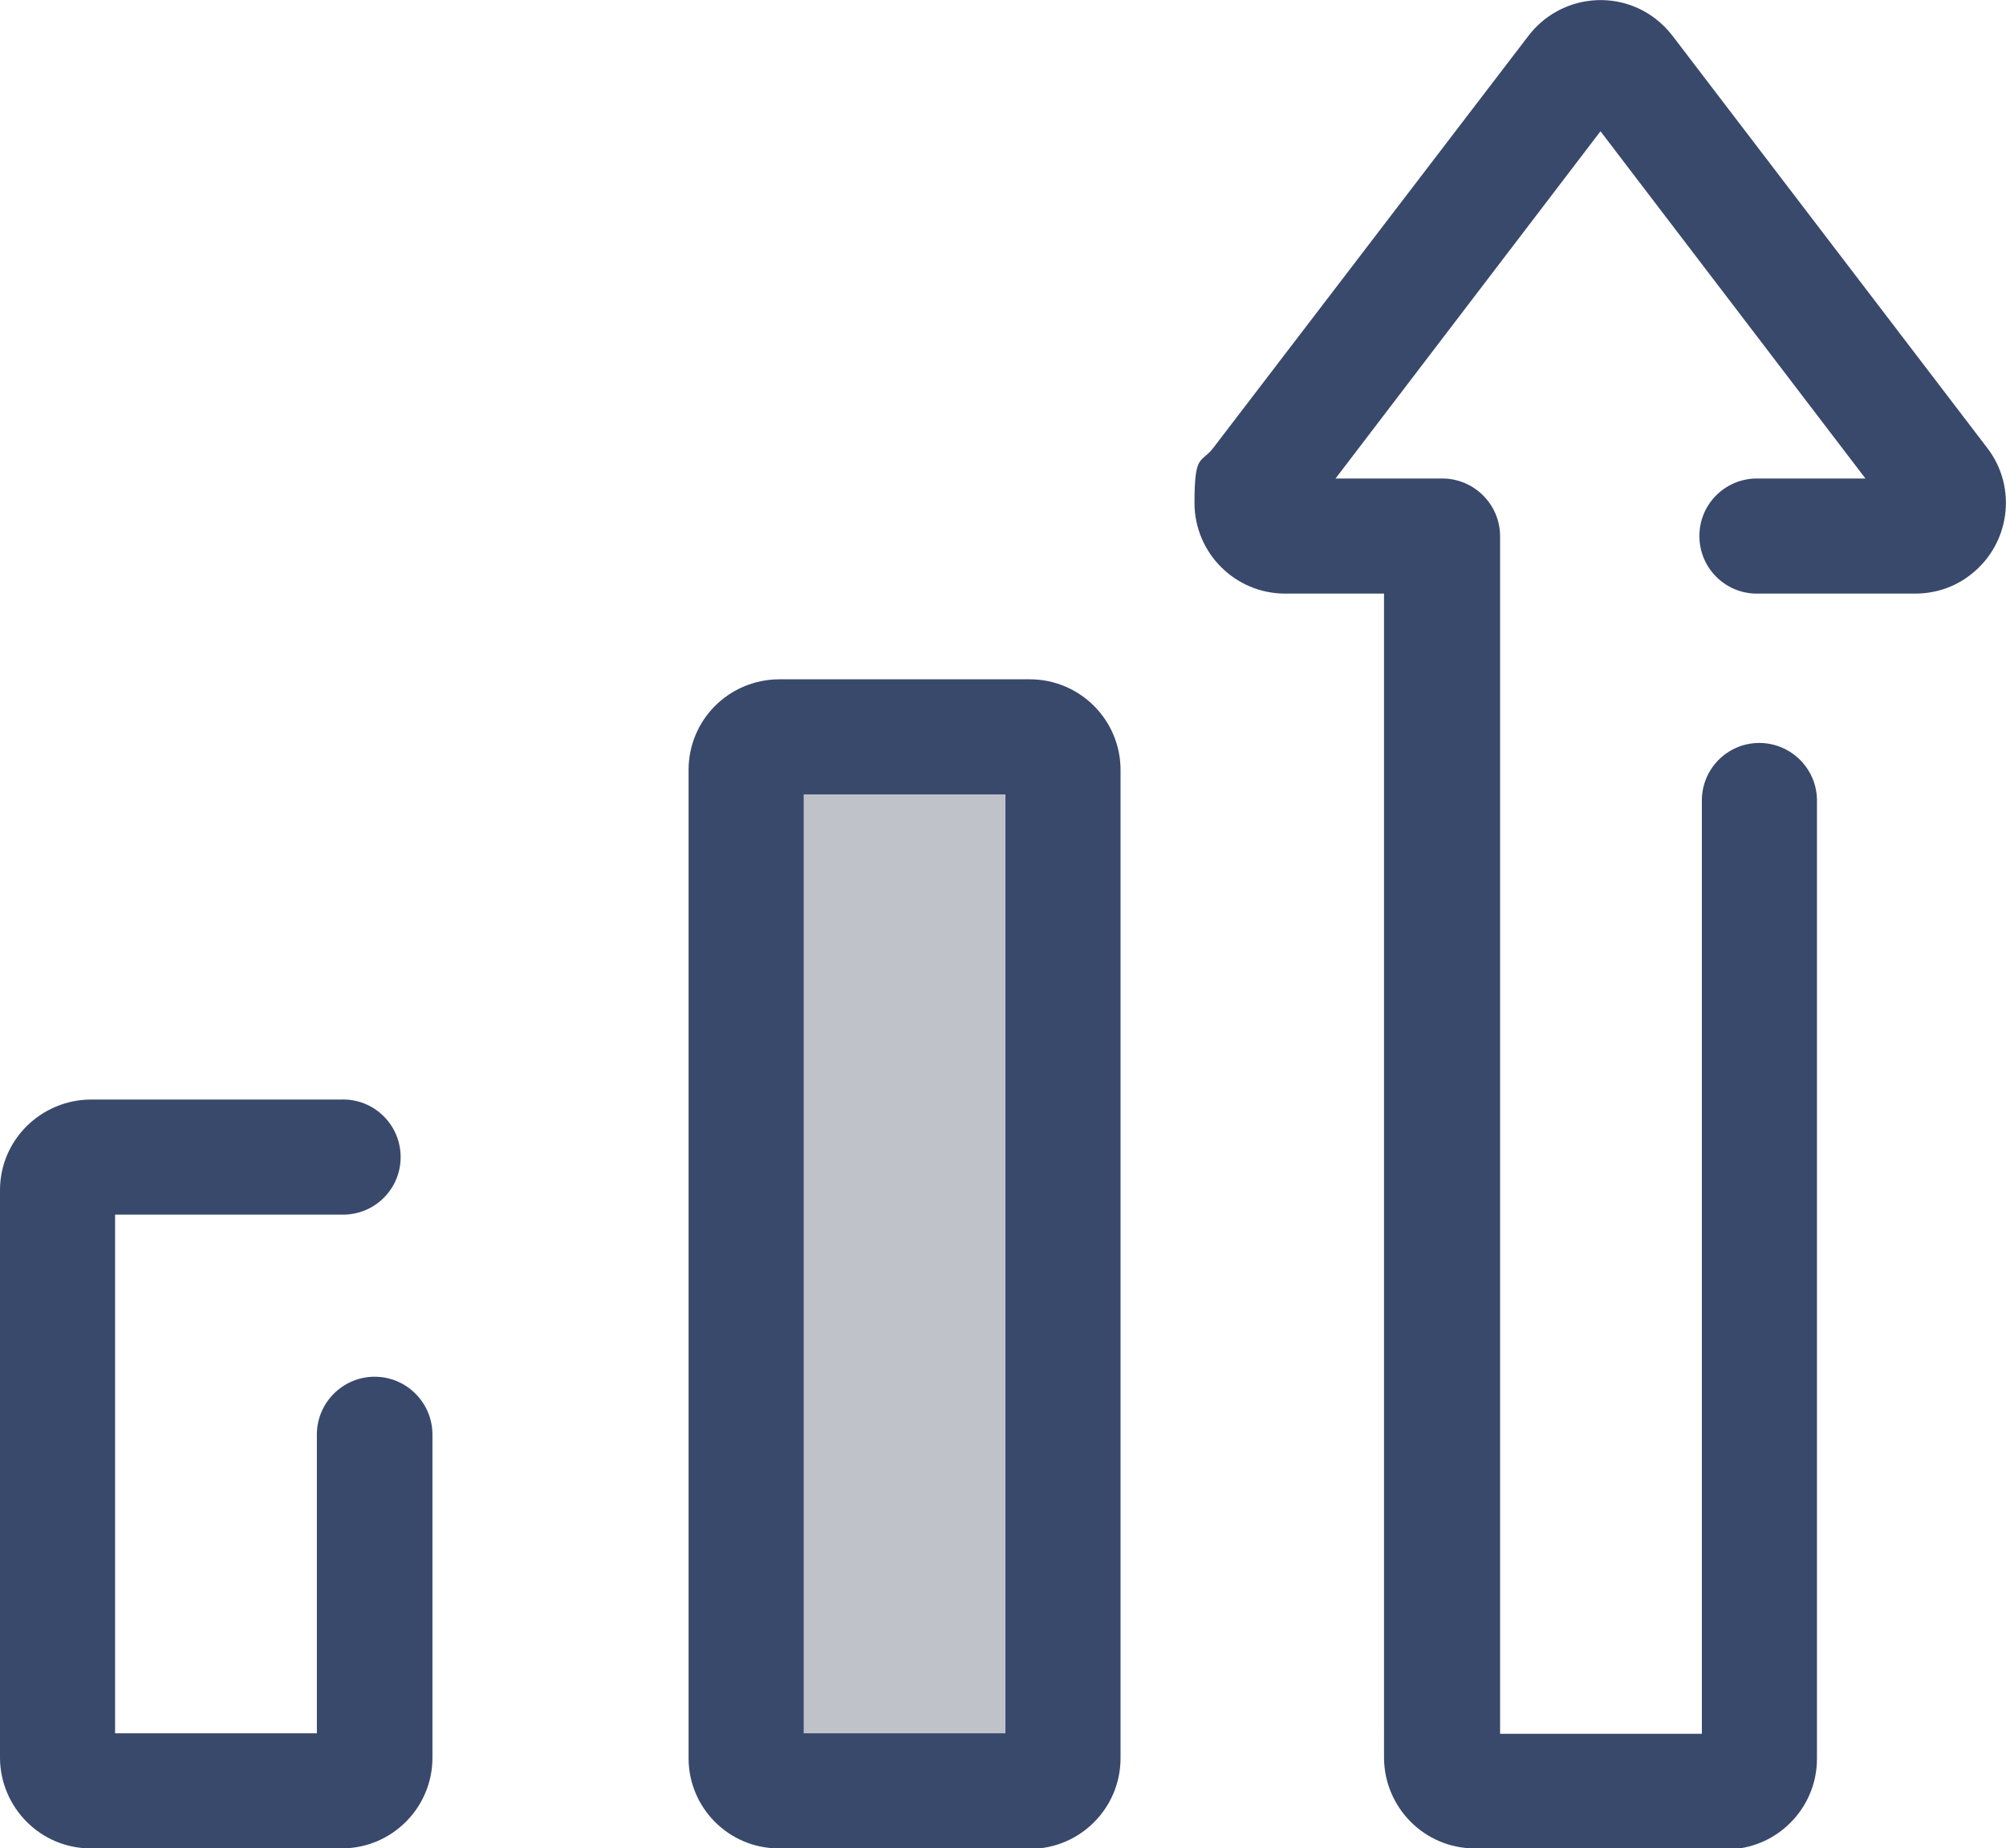
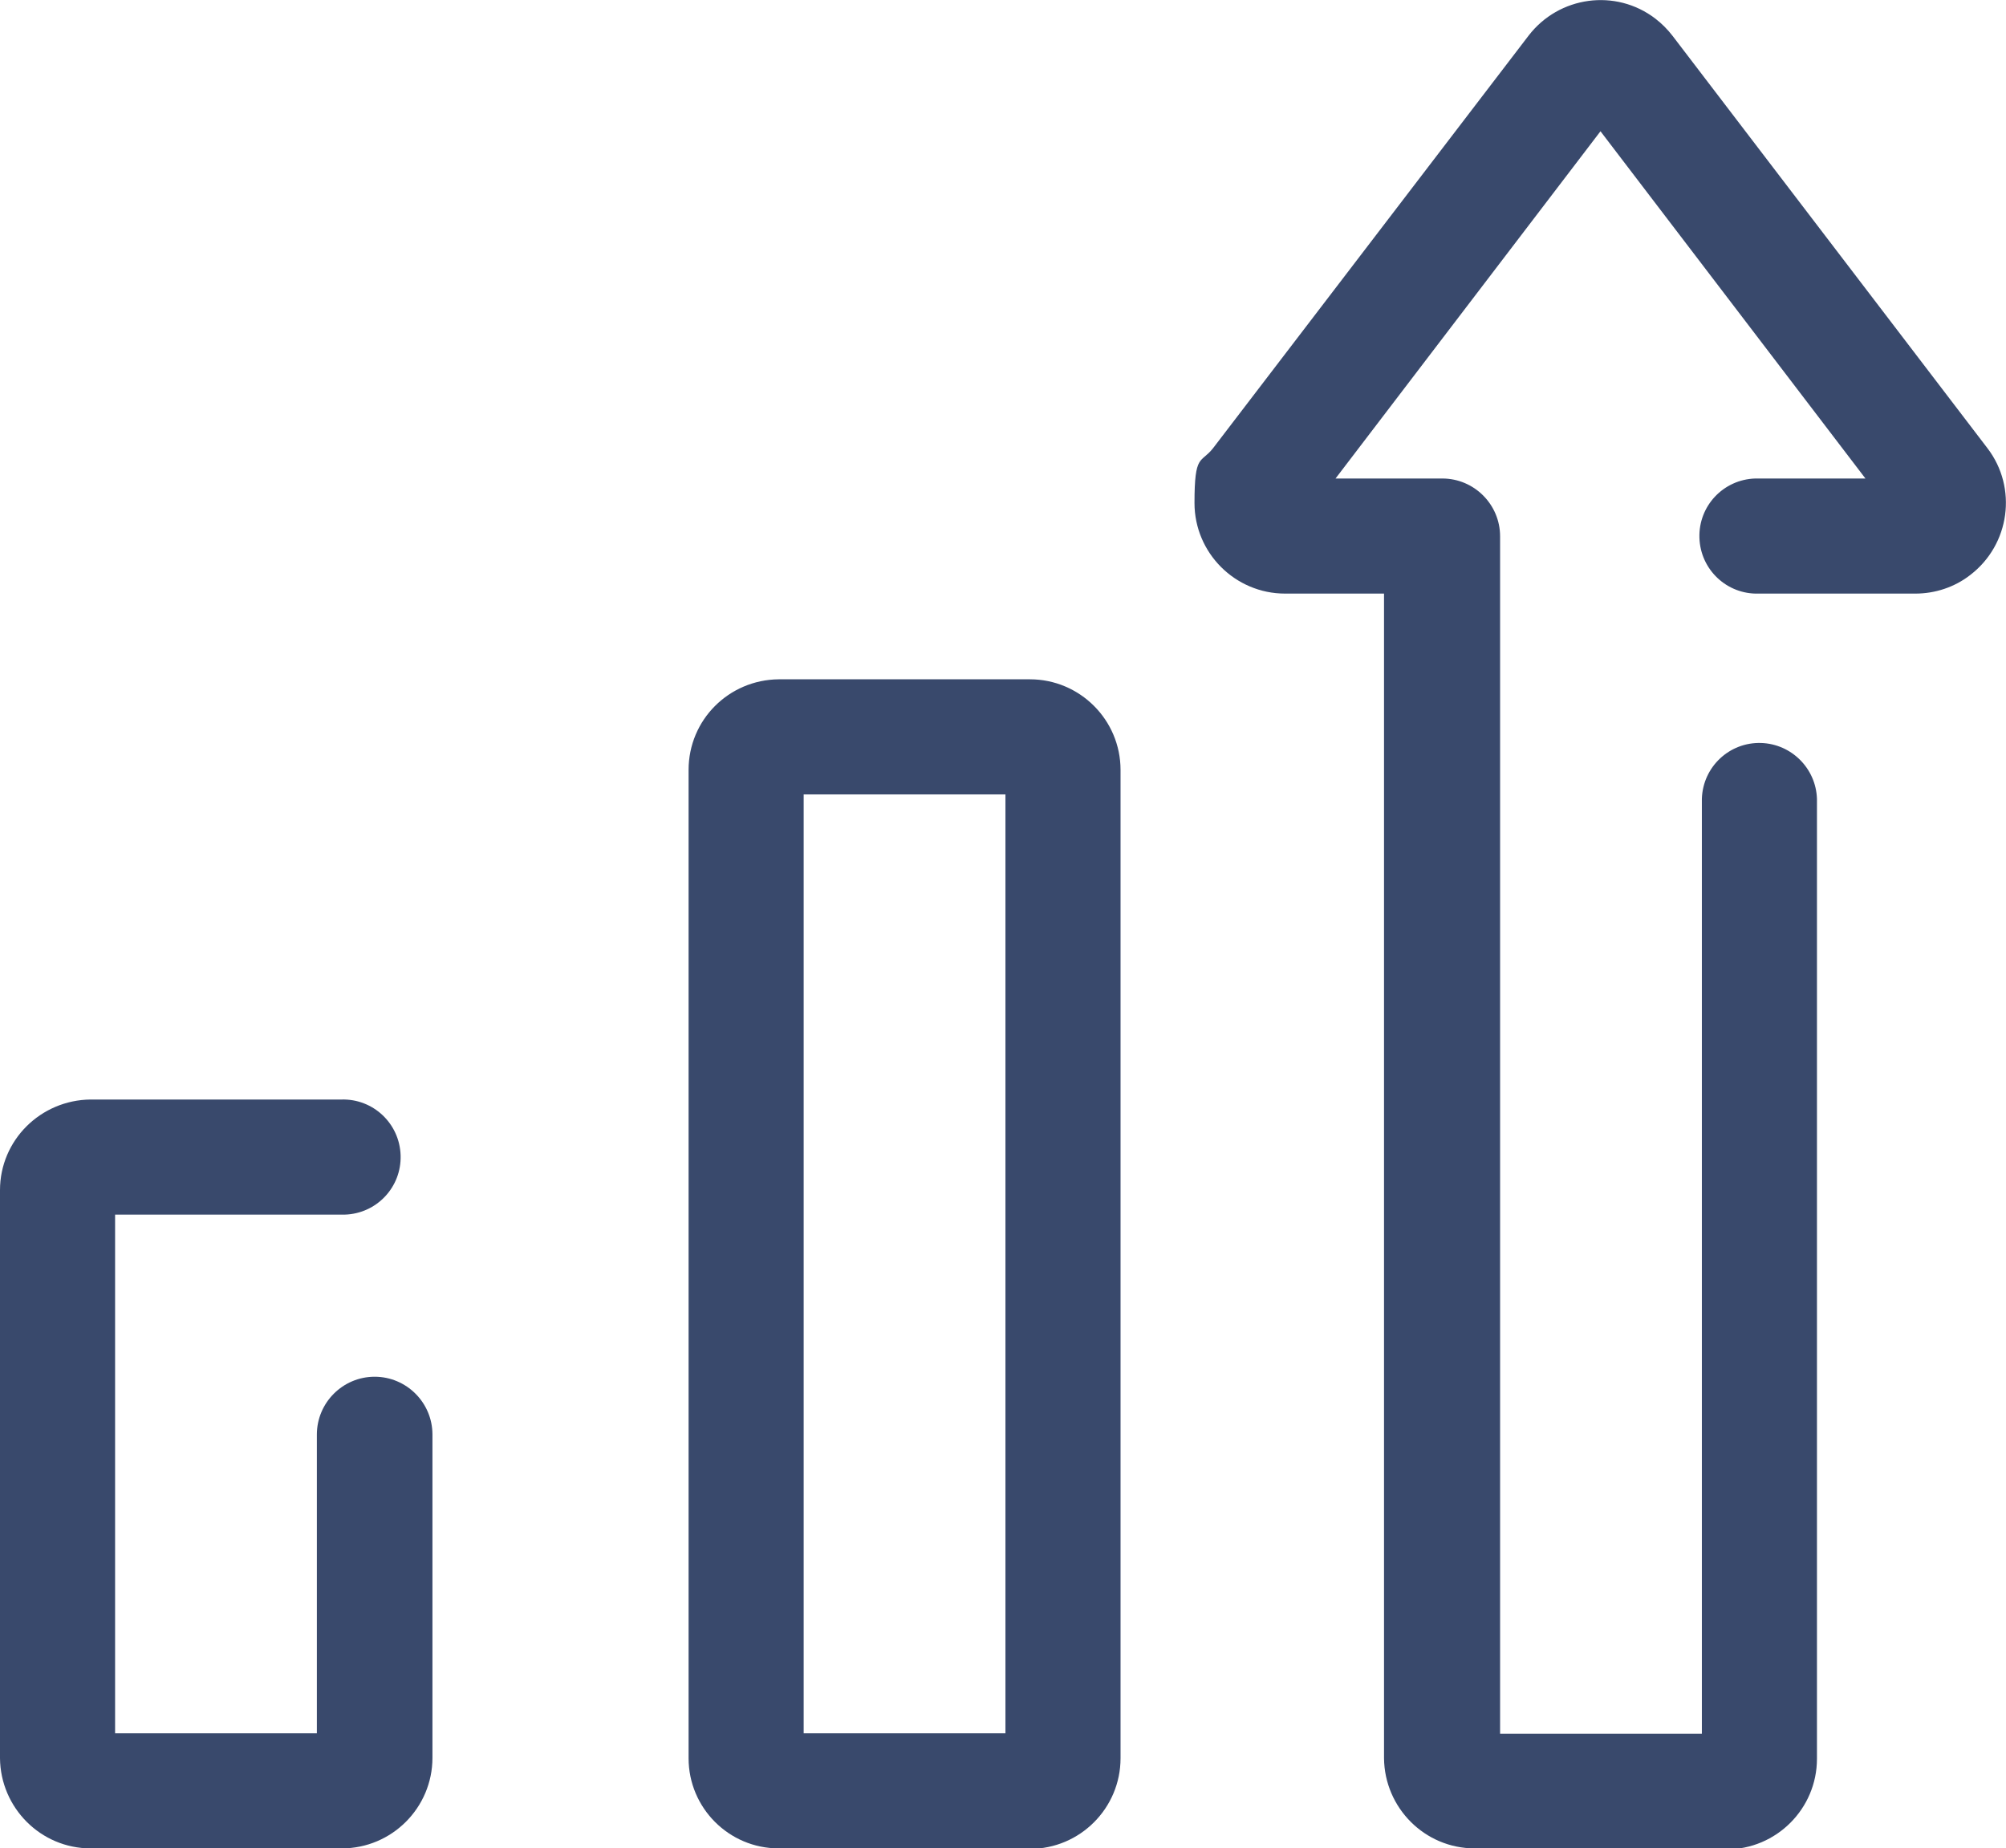
<svg xmlns="http://www.w3.org/2000/svg" id="katman_1" version="1.1" viewBox="0 0 409.6 377.4">
  <defs>
    <style>
      .st0 {
        fill: #39496c;
      }

      .st1 {
        fill: #bfc2c8;
      }
    </style>
  </defs>
  <path class="st0" d="M352.4,377.4h-51.3c-10.2,0-18.4-8.3-18.5-18.4V121.2h-20.2c-10.2,0-18.5-8.3-18.5-18.5s1.3-8,3.8-11.2L312.1,7.3c6.2-8.1,17.8-9.7,25.9-3.5,1.3,1,2.5,2.2,3.5,3.5l64.3,84.2c6.2,8.1,4.6,19.7-3.5,25.9-3.2,2.5-7.2,3.8-11.2,3.8h-32c-6.5.2-11.9-4.9-12.1-11.4s4.9-11.9,11.4-12.1h22.5l-54.1-70.9-54.1,70.9h21.8c6.5,0,11.8,5.3,11.8,11.8v244.5h41.2v-190.9c.2-6.5,5.6-11.6,12.1-11.4,6.2.2,11.2,5.2,11.4,11.4v196c0,10.2-8.3,18.5-18.5,18.5h0v-.2Z" />
-   <path class="st1" d="M152.3,157.2v201.8c0,3.7,3,6.7,6.7,6.7h51.3c3.7,0,6.7-3,6.7-6.7v-201.8c0-3.7-3-6.7-6.7-6.7h-51.2c-3.7,0-6.7,3-6.7,6.7h-.1Z" />
  <path class="st0" d="M210.3,377.4h-51.3c-10.2,0-18.4-8.3-18.4-18.4v-201.8c0-10.2,8.2-18.4,18.4-18.5h51.3c10.2,0,18.5,8.3,18.5,18.5v201.8c0,10.2-8.3,18.5-18.5,18.5h0ZM164.1,353.9h41.2v-191.7h-41.2v191.7ZM69.7,377.4H18.5c-10.2,0-18.4-8.3-18.5-18.4v-116c0-10.2,8.3-18.4,18.5-18.5h51.2c6.5-.2,11.9,4.9,12.1,11.4s-4.9,11.9-11.4,12.1H23.5v105.9h41.2v-61c0-6.5,5.3-11.8,11.8-11.8s11.8,5.3,11.8,11.8v66c0,10.2-8.3,18.5-18.5,18.5h-.1Z" />
</svg>